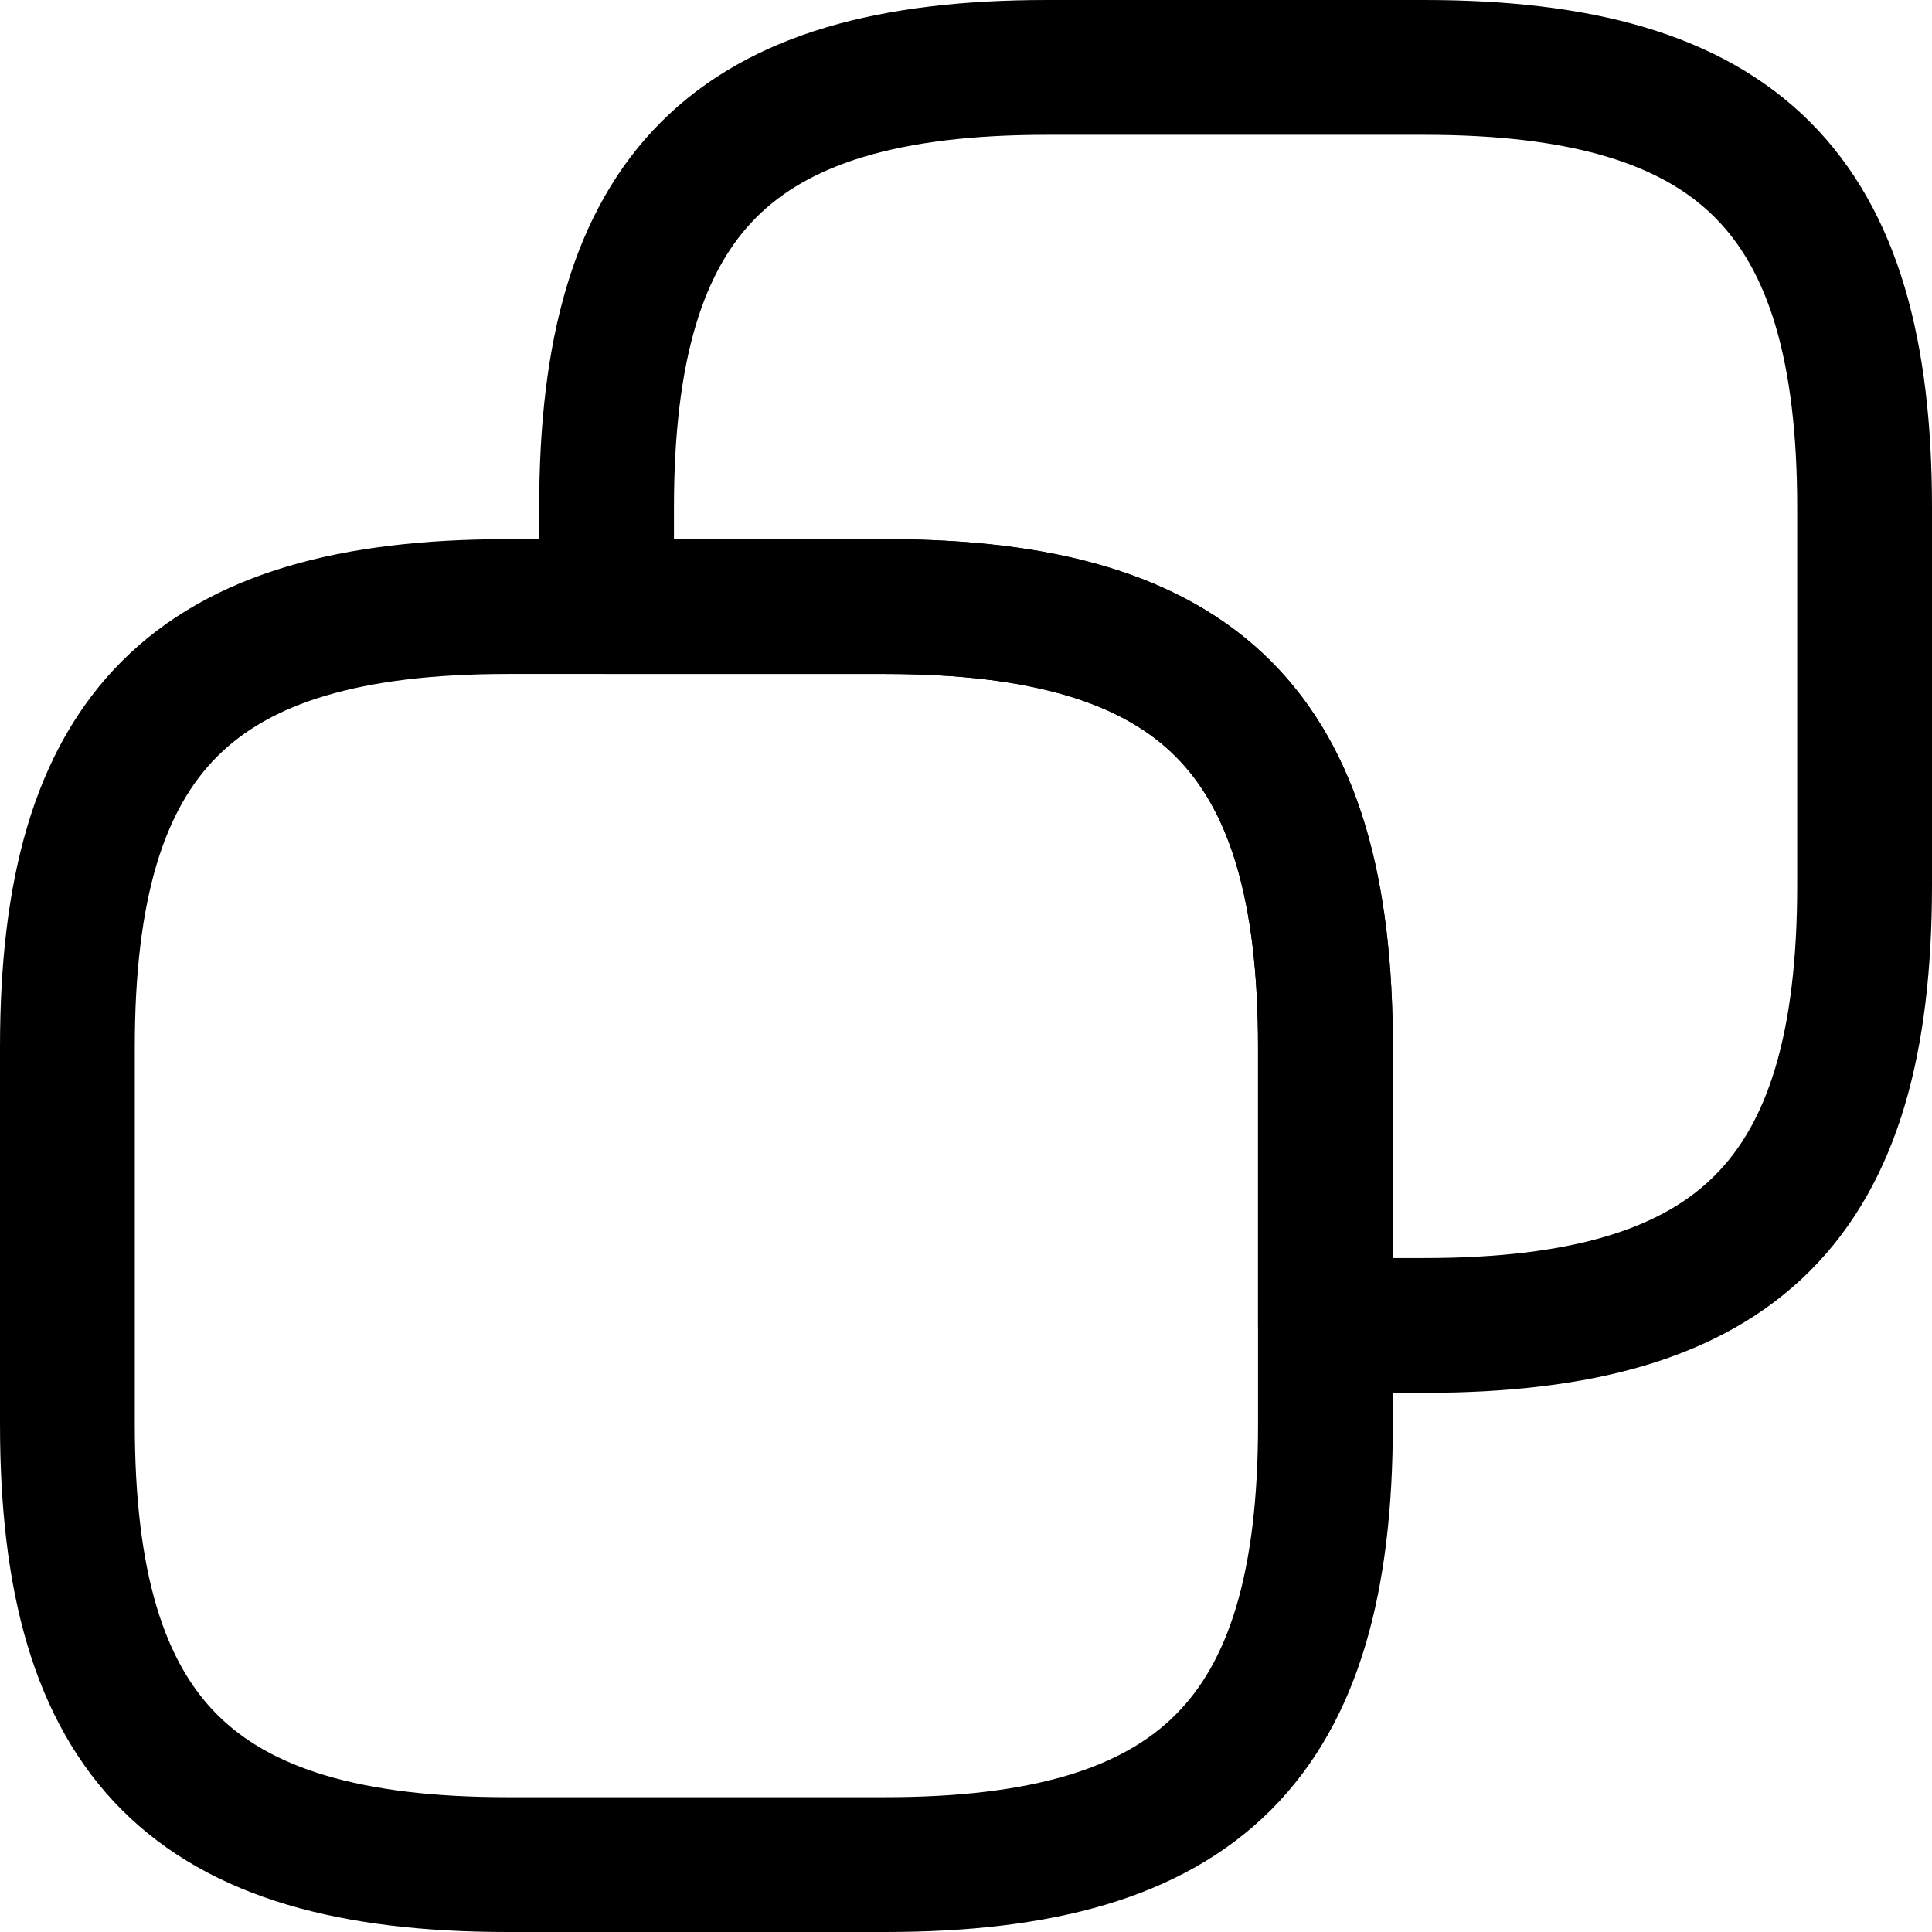
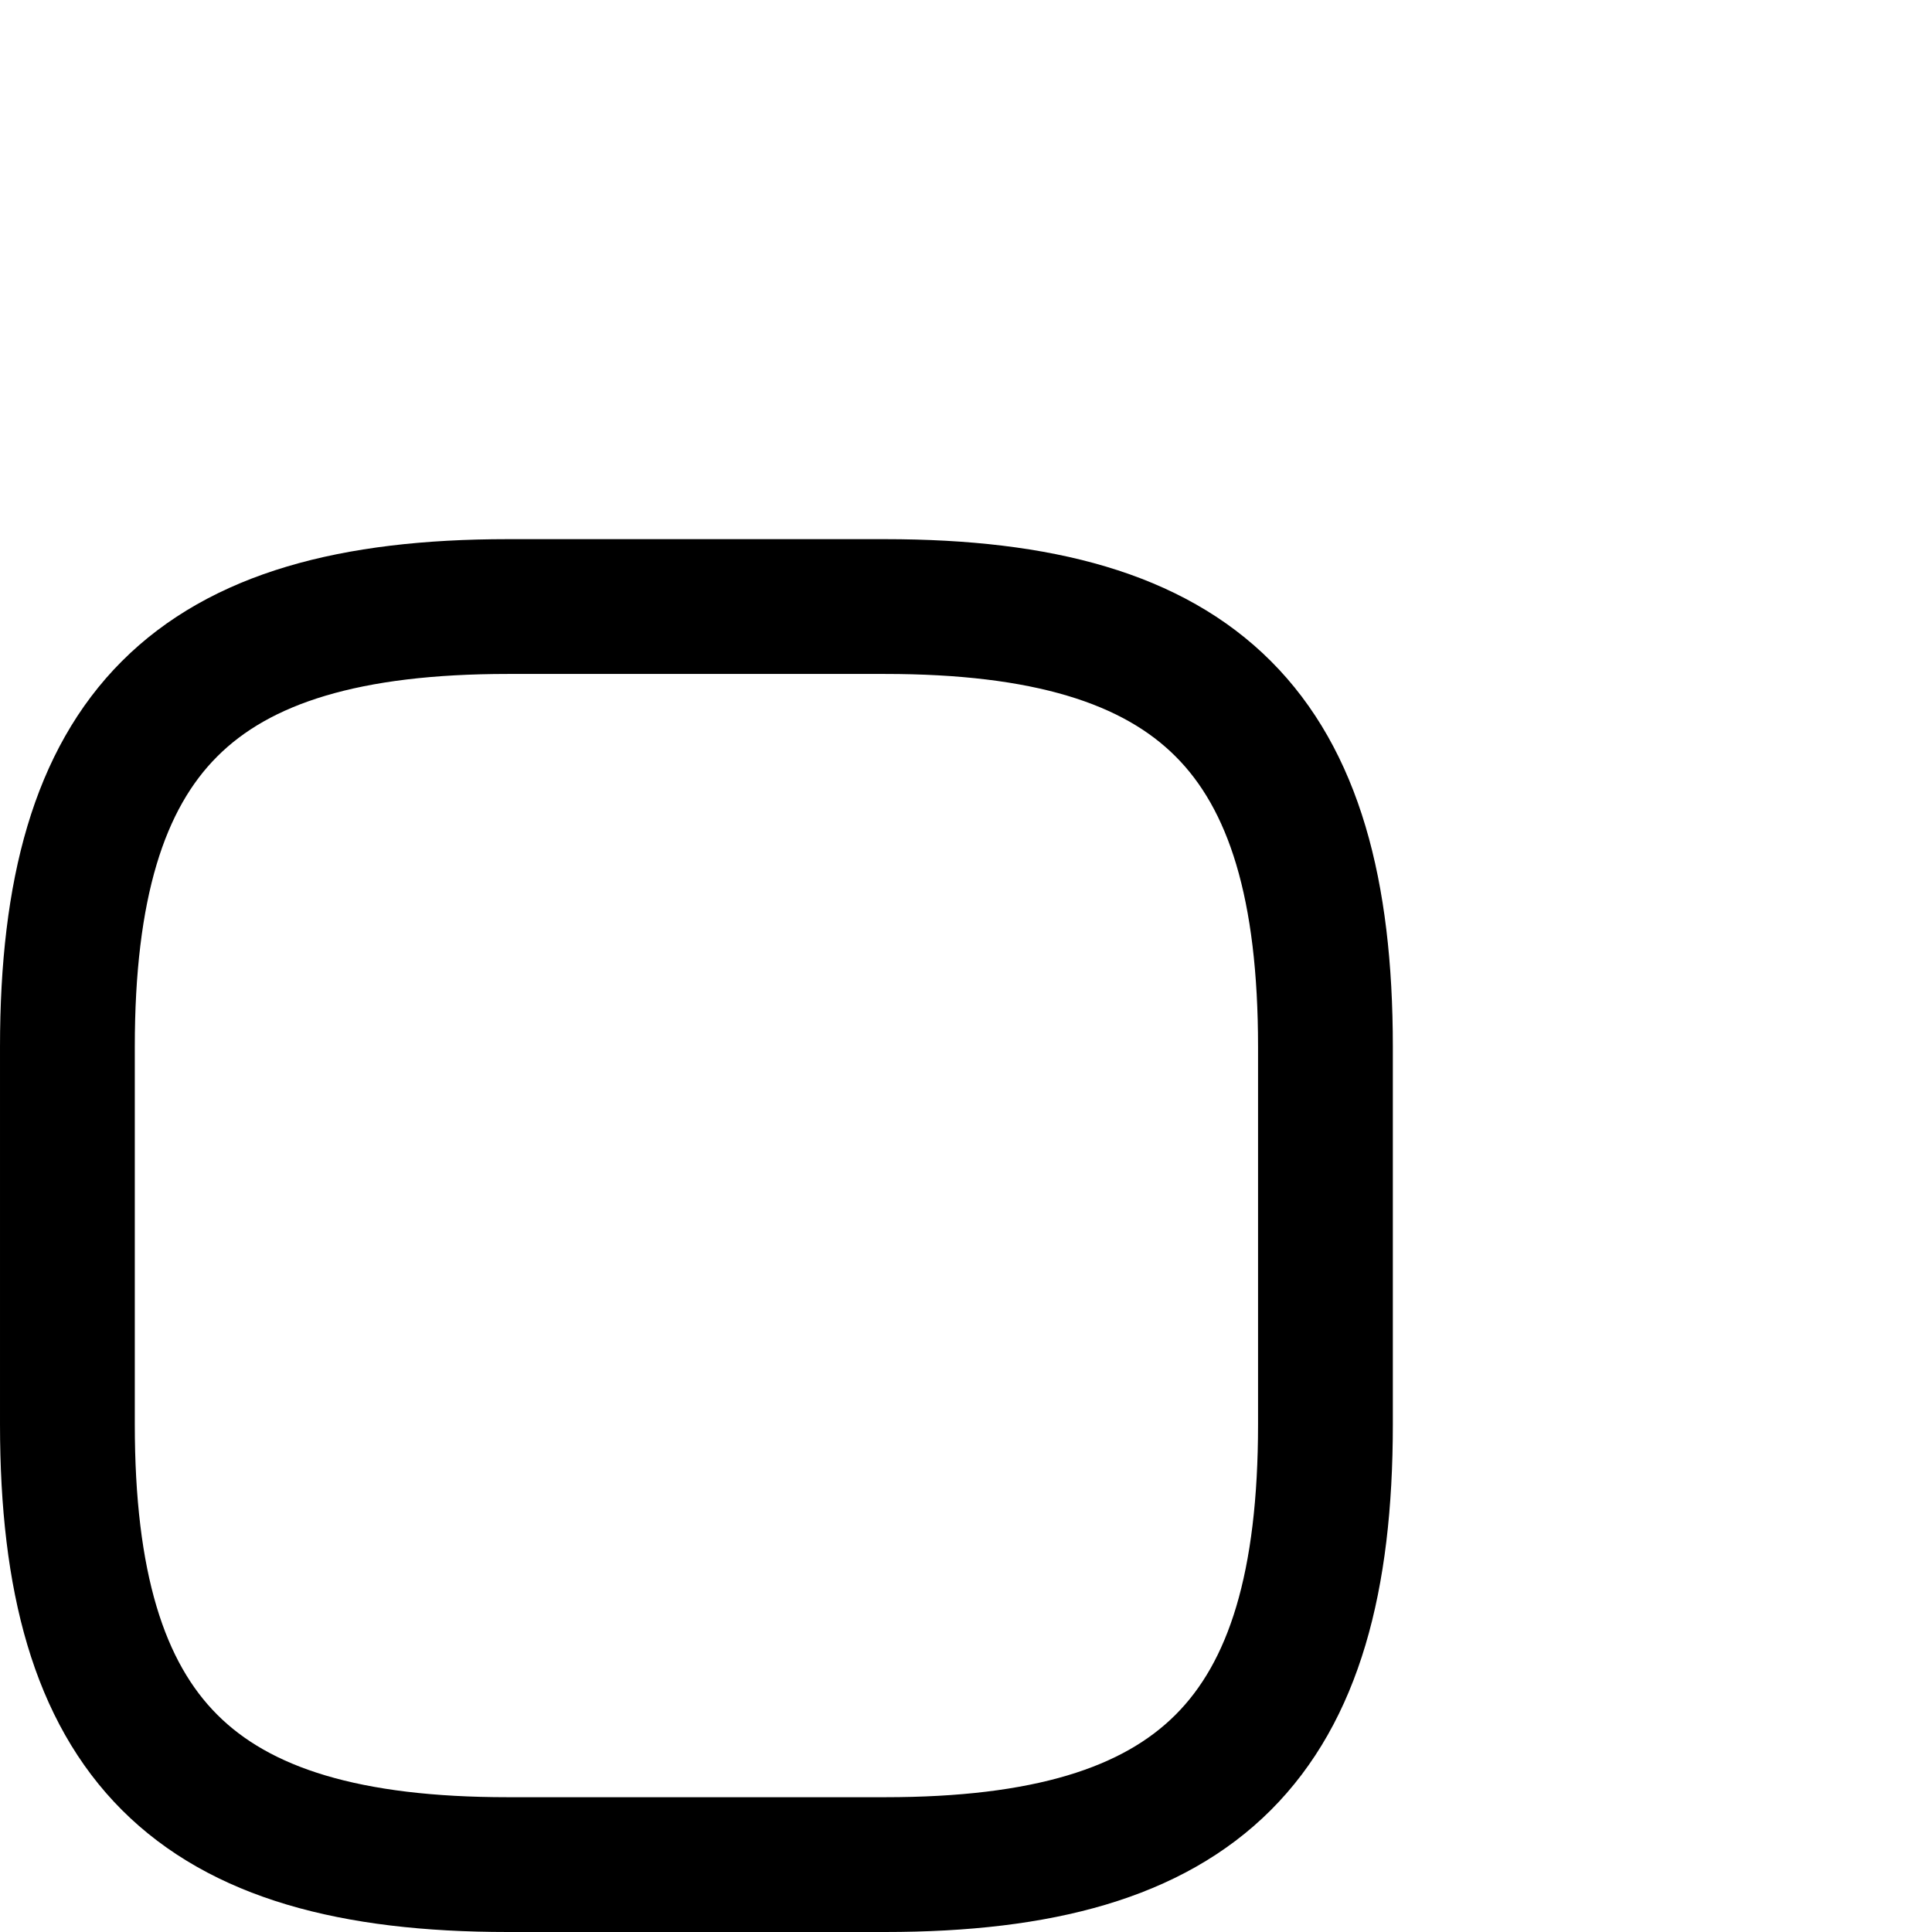
<svg xmlns="http://www.w3.org/2000/svg" id="Layer_2" data-name="Layer 2" viewBox="0 0 21.5 21.5">
  <defs>
    <style>      .cls-1 {        fill: none;        stroke: #000;        stroke-linecap: round;        stroke-linejoin: round;        stroke-width: 1.5px;      }    </style>
  </defs>
  <g id="Layer_1-2" data-name="Layer 1">
    <path class="cls-1" d="m14.75,11.65v4.2c0,3.5-1.4,4.9-4.9,4.9h-4.2c-3.5,0-4.9-1.4-4.9-4.9v-4.2c0-3.5,1.4-4.9,4.9-4.9h4.2c3.5,0,4.9,1.4,4.9,4.9Z" />
-     <path class="cls-1" d="m20.75,5.65v4.2c0,3.5-1.4,4.9-4.9,4.9h-1.1v-3.1c0-3.5-1.4-4.9-4.9-4.9h-3.1v-1.1c0-3.5,1.4-4.9,4.9-4.9h4.2c3.5,0,4.9,1.4,4.9,4.9Z" />
  </g>
</svg>